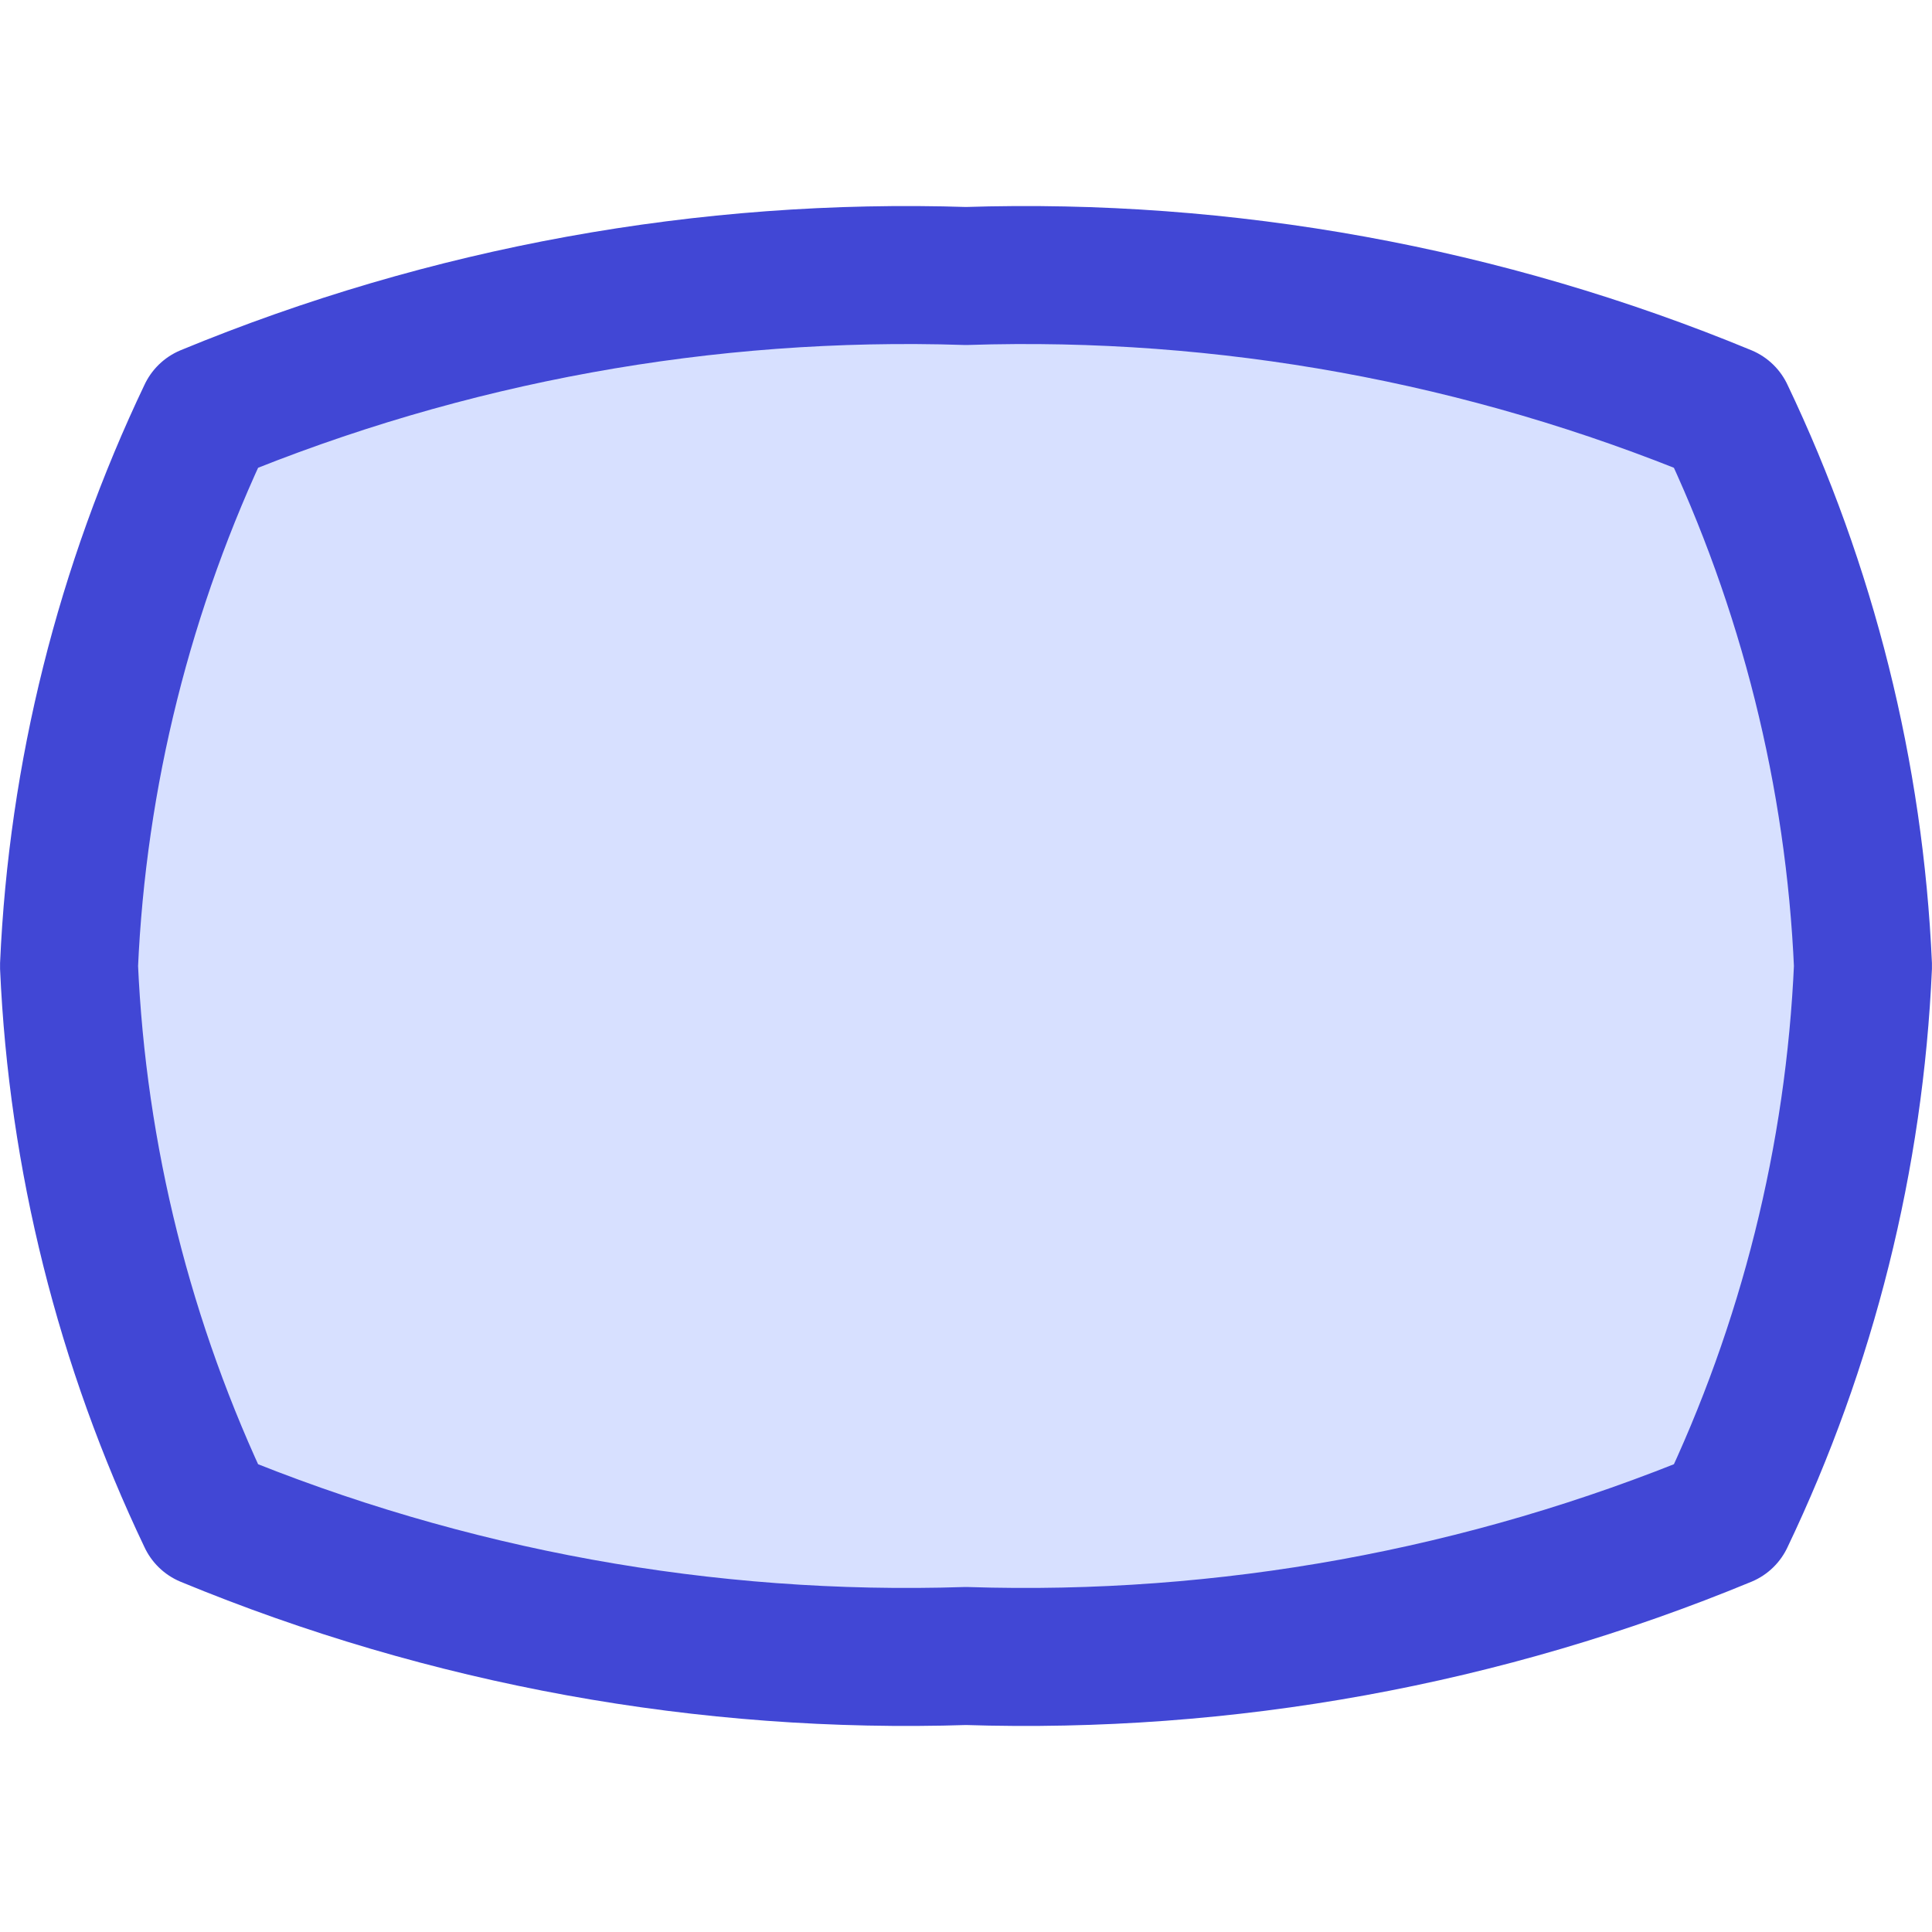
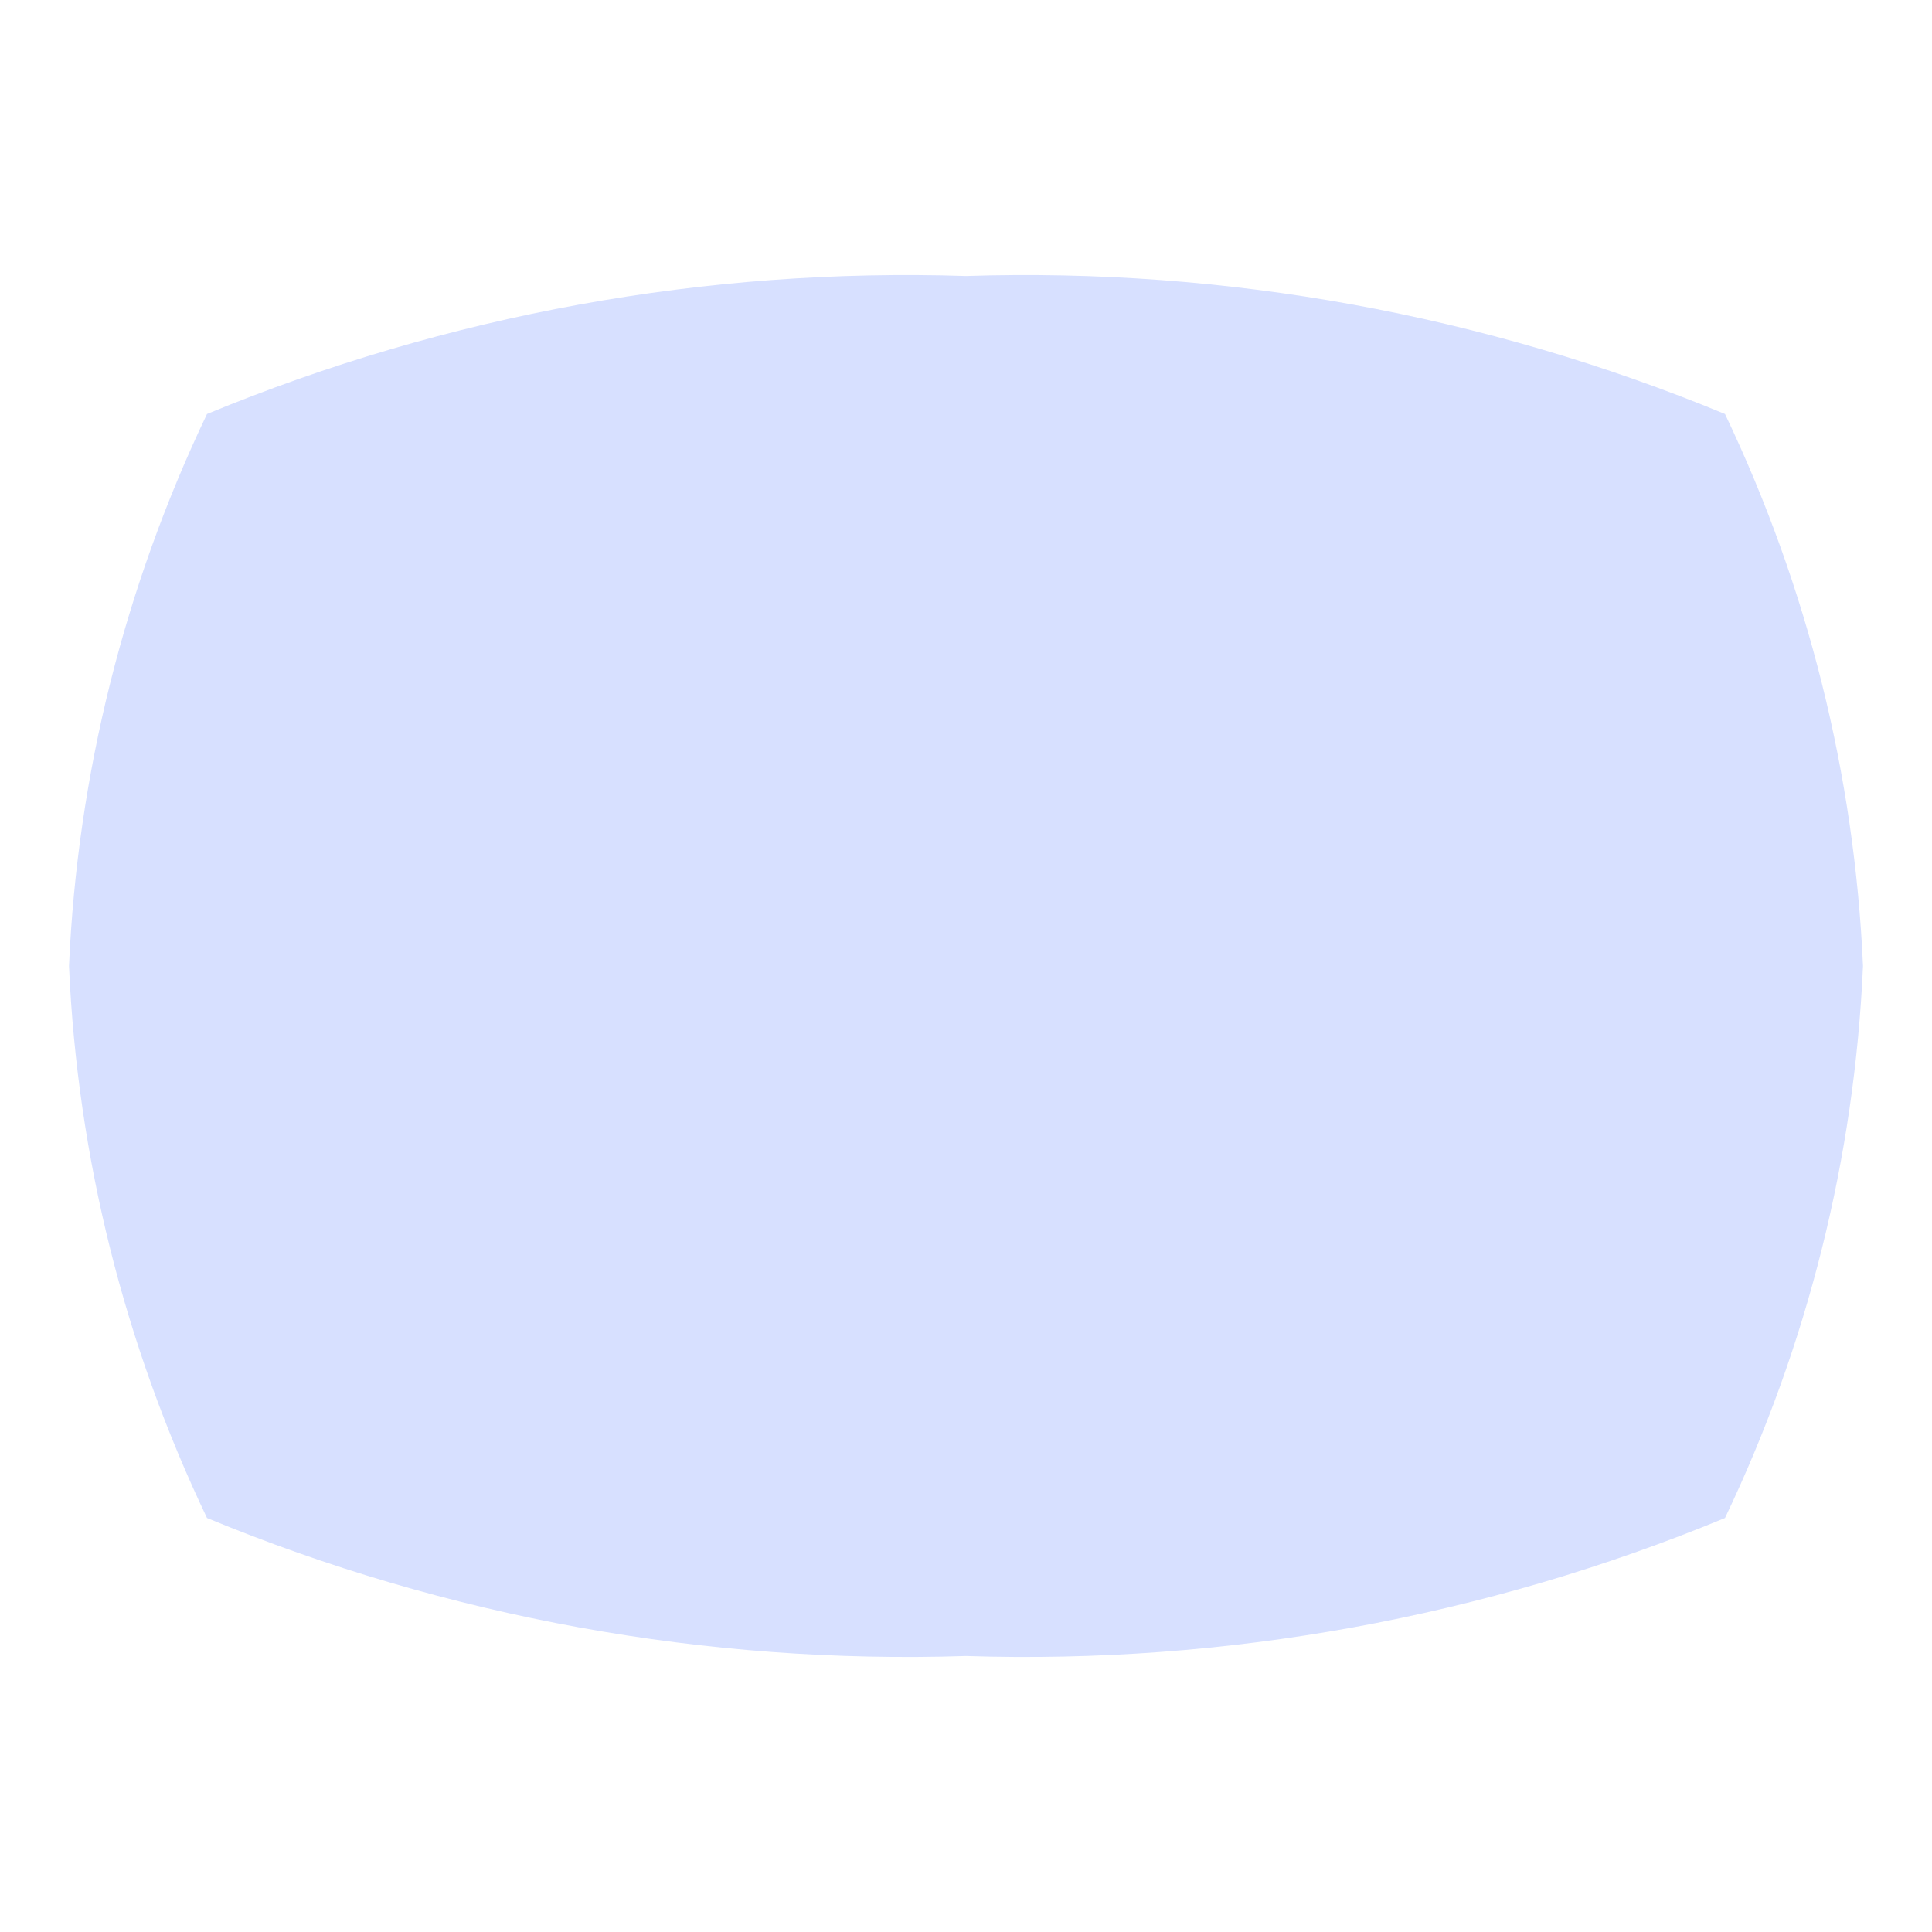
<svg xmlns="http://www.w3.org/2000/svg" fill="none" viewBox="0 0 14 14" id="Composition-Oval--Streamline-Core">
  <desc>Composition Oval Streamline Icon: https://streamlinehq.com</desc>
  <g id="composition-oval--camera-frame-composition-photography-pictures-landscape-photo-oval">
    <path id="Vector" fill="#d7e0ff" d="M12.5 11c0.599 -1.253 0.939 -2.613 1 -4 -0.061 -1.387 -0.402 -2.747 -1 -4 -1.742 -0.72 -3.616 -1.061 -5.5 -1 -1.884 -0.061 -3.758 0.28 -5.5 1 -0.598 1.253 -0.939 2.613 -1 4C0.561 8.387 0.902 9.747 1.5 11c1.742 0.72 3.616 1.061 5.5 1 1.884 0.061 3.759 -0.28 5.5 -1Z" stroke-width="1" />
-     <path id="Vector_2" stroke="#4147d5" stroke-linecap="round" stroke-linejoin="round" d="M12.5 11c0.599 -1.253 0.939 -2.613 1 -4 -0.061 -1.387 -0.402 -2.747 -1 -4 -1.742 -0.72 -3.616 -1.061 -5.5 -1 -1.884 -0.061 -3.758 0.28 -5.5 1 -0.598 1.253 -0.939 2.613 -1 4C0.561 8.387 0.902 9.747 1.5 11c1.742 0.72 3.616 1.061 5.5 1 1.884 0.061 3.759 -0.28 5.5 -1Z" stroke-width="1" />
  </g>
</svg>